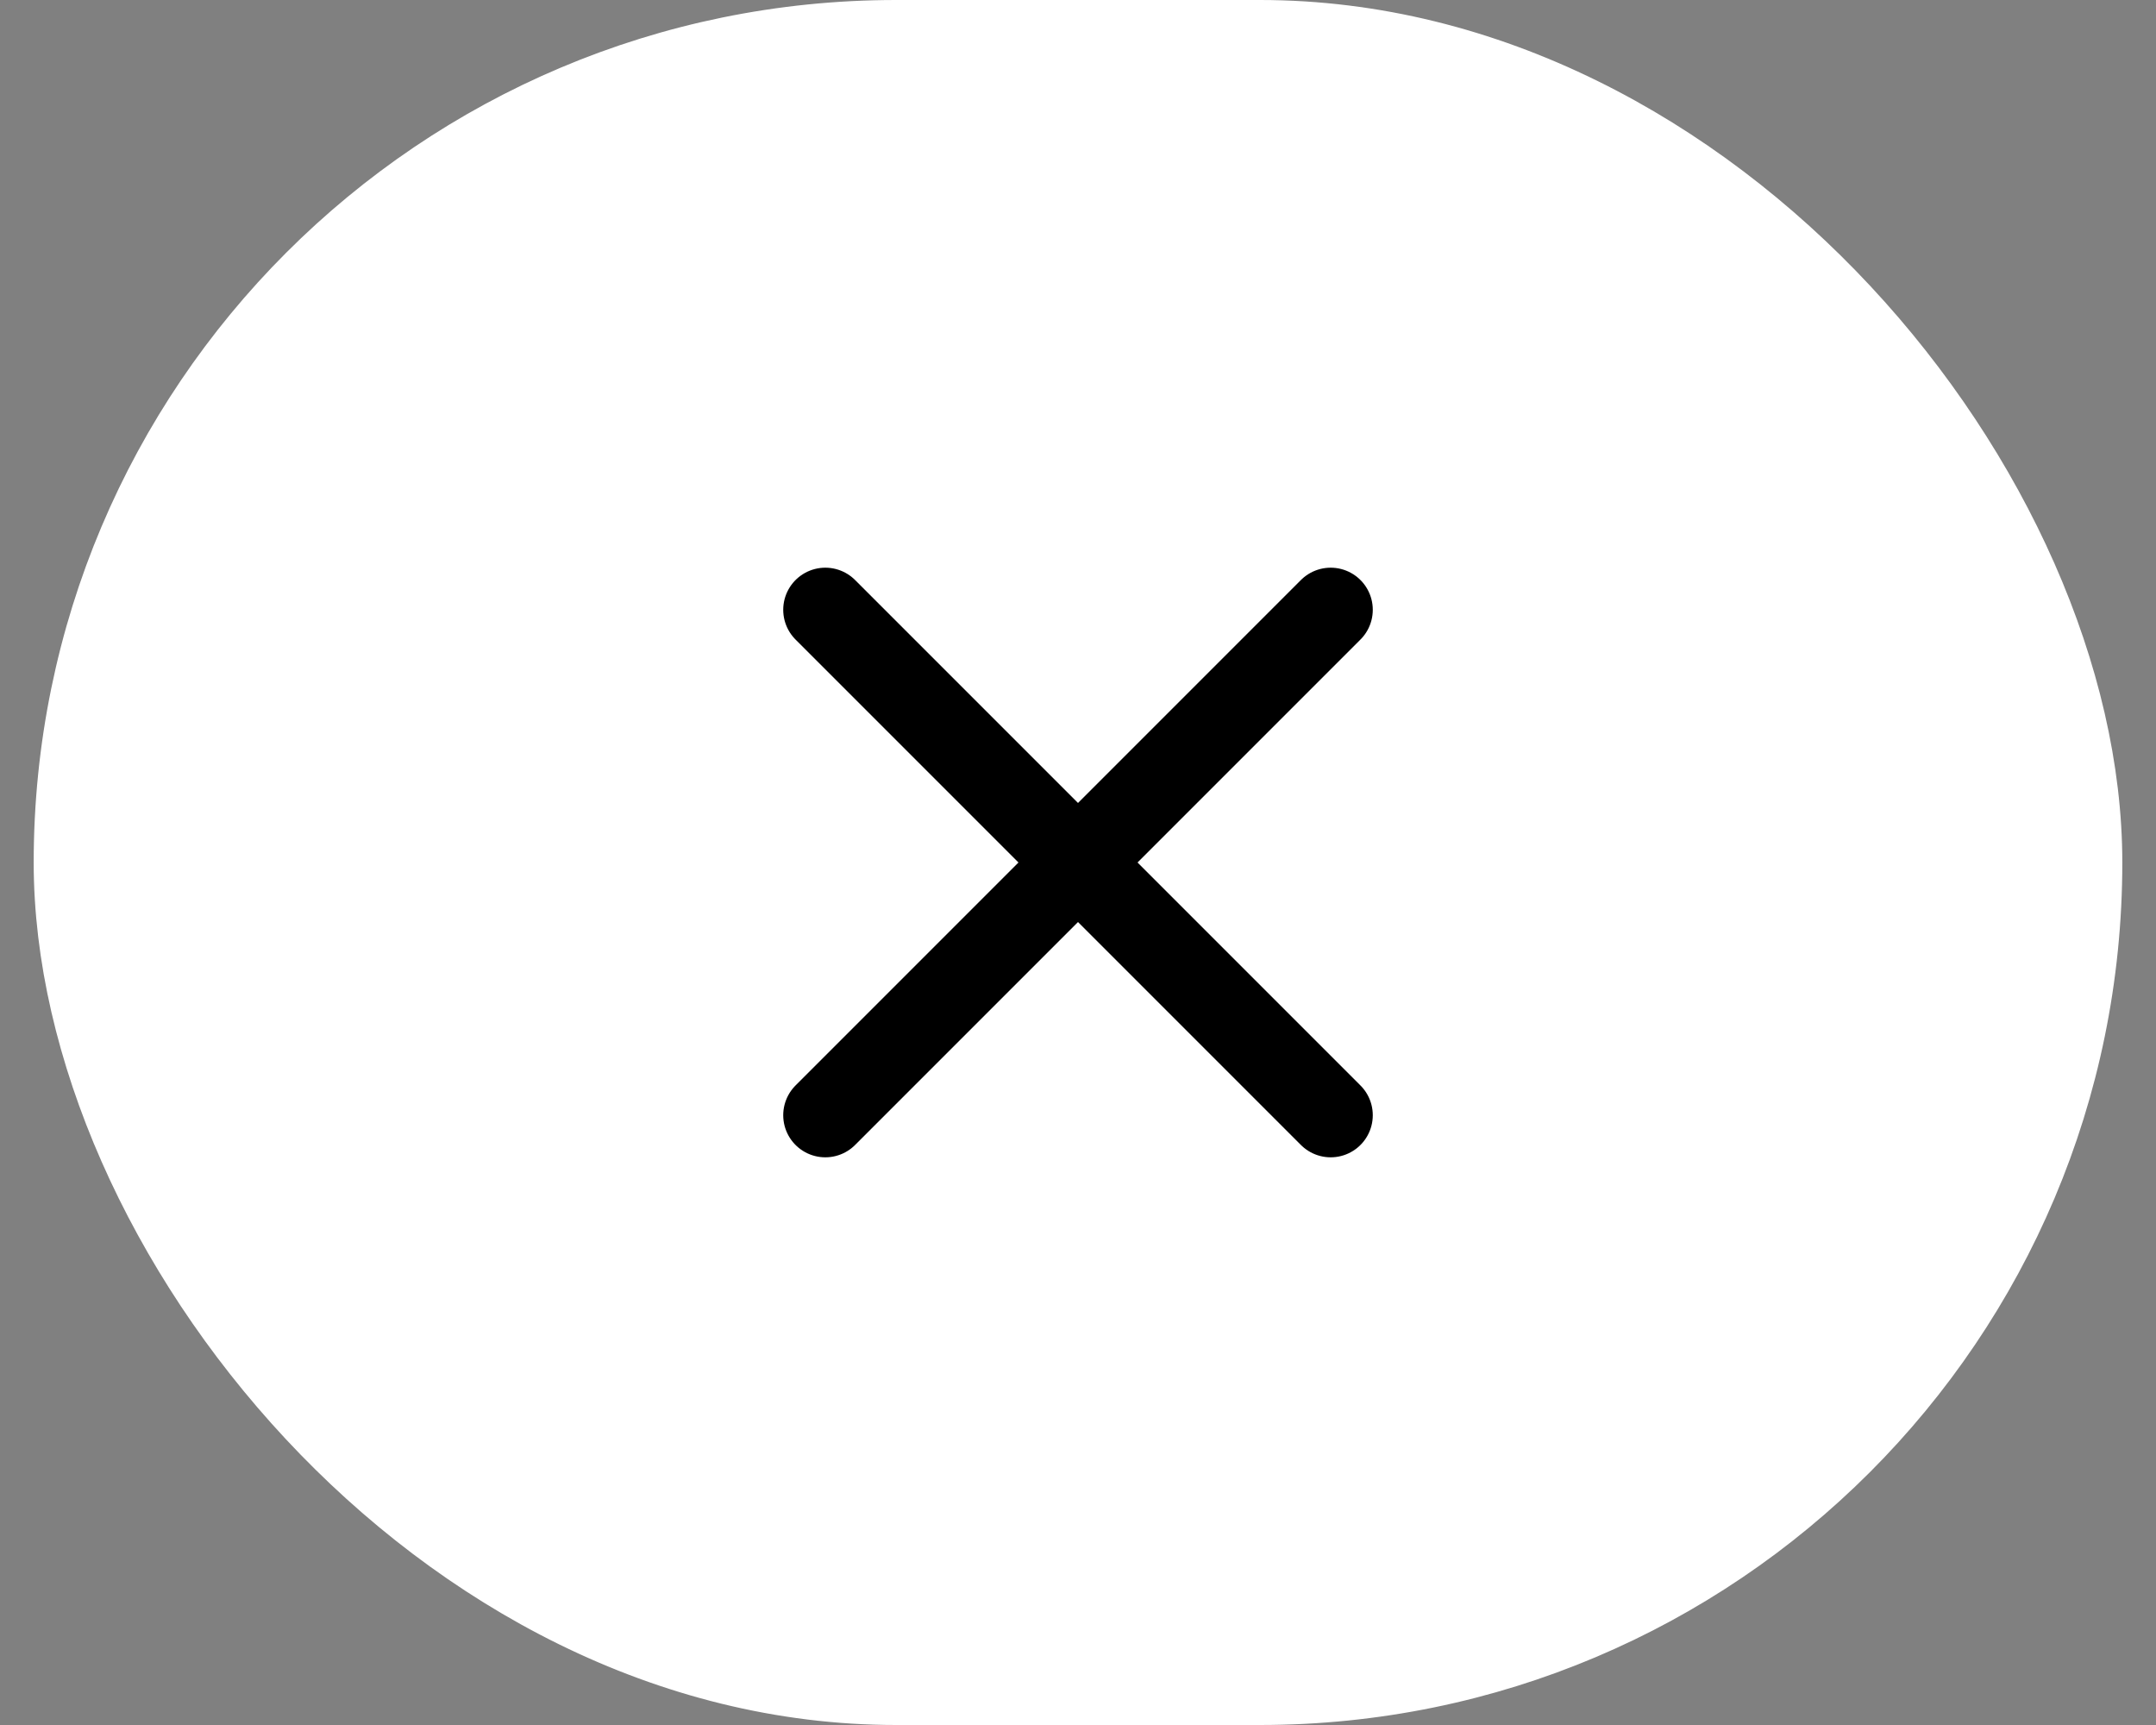
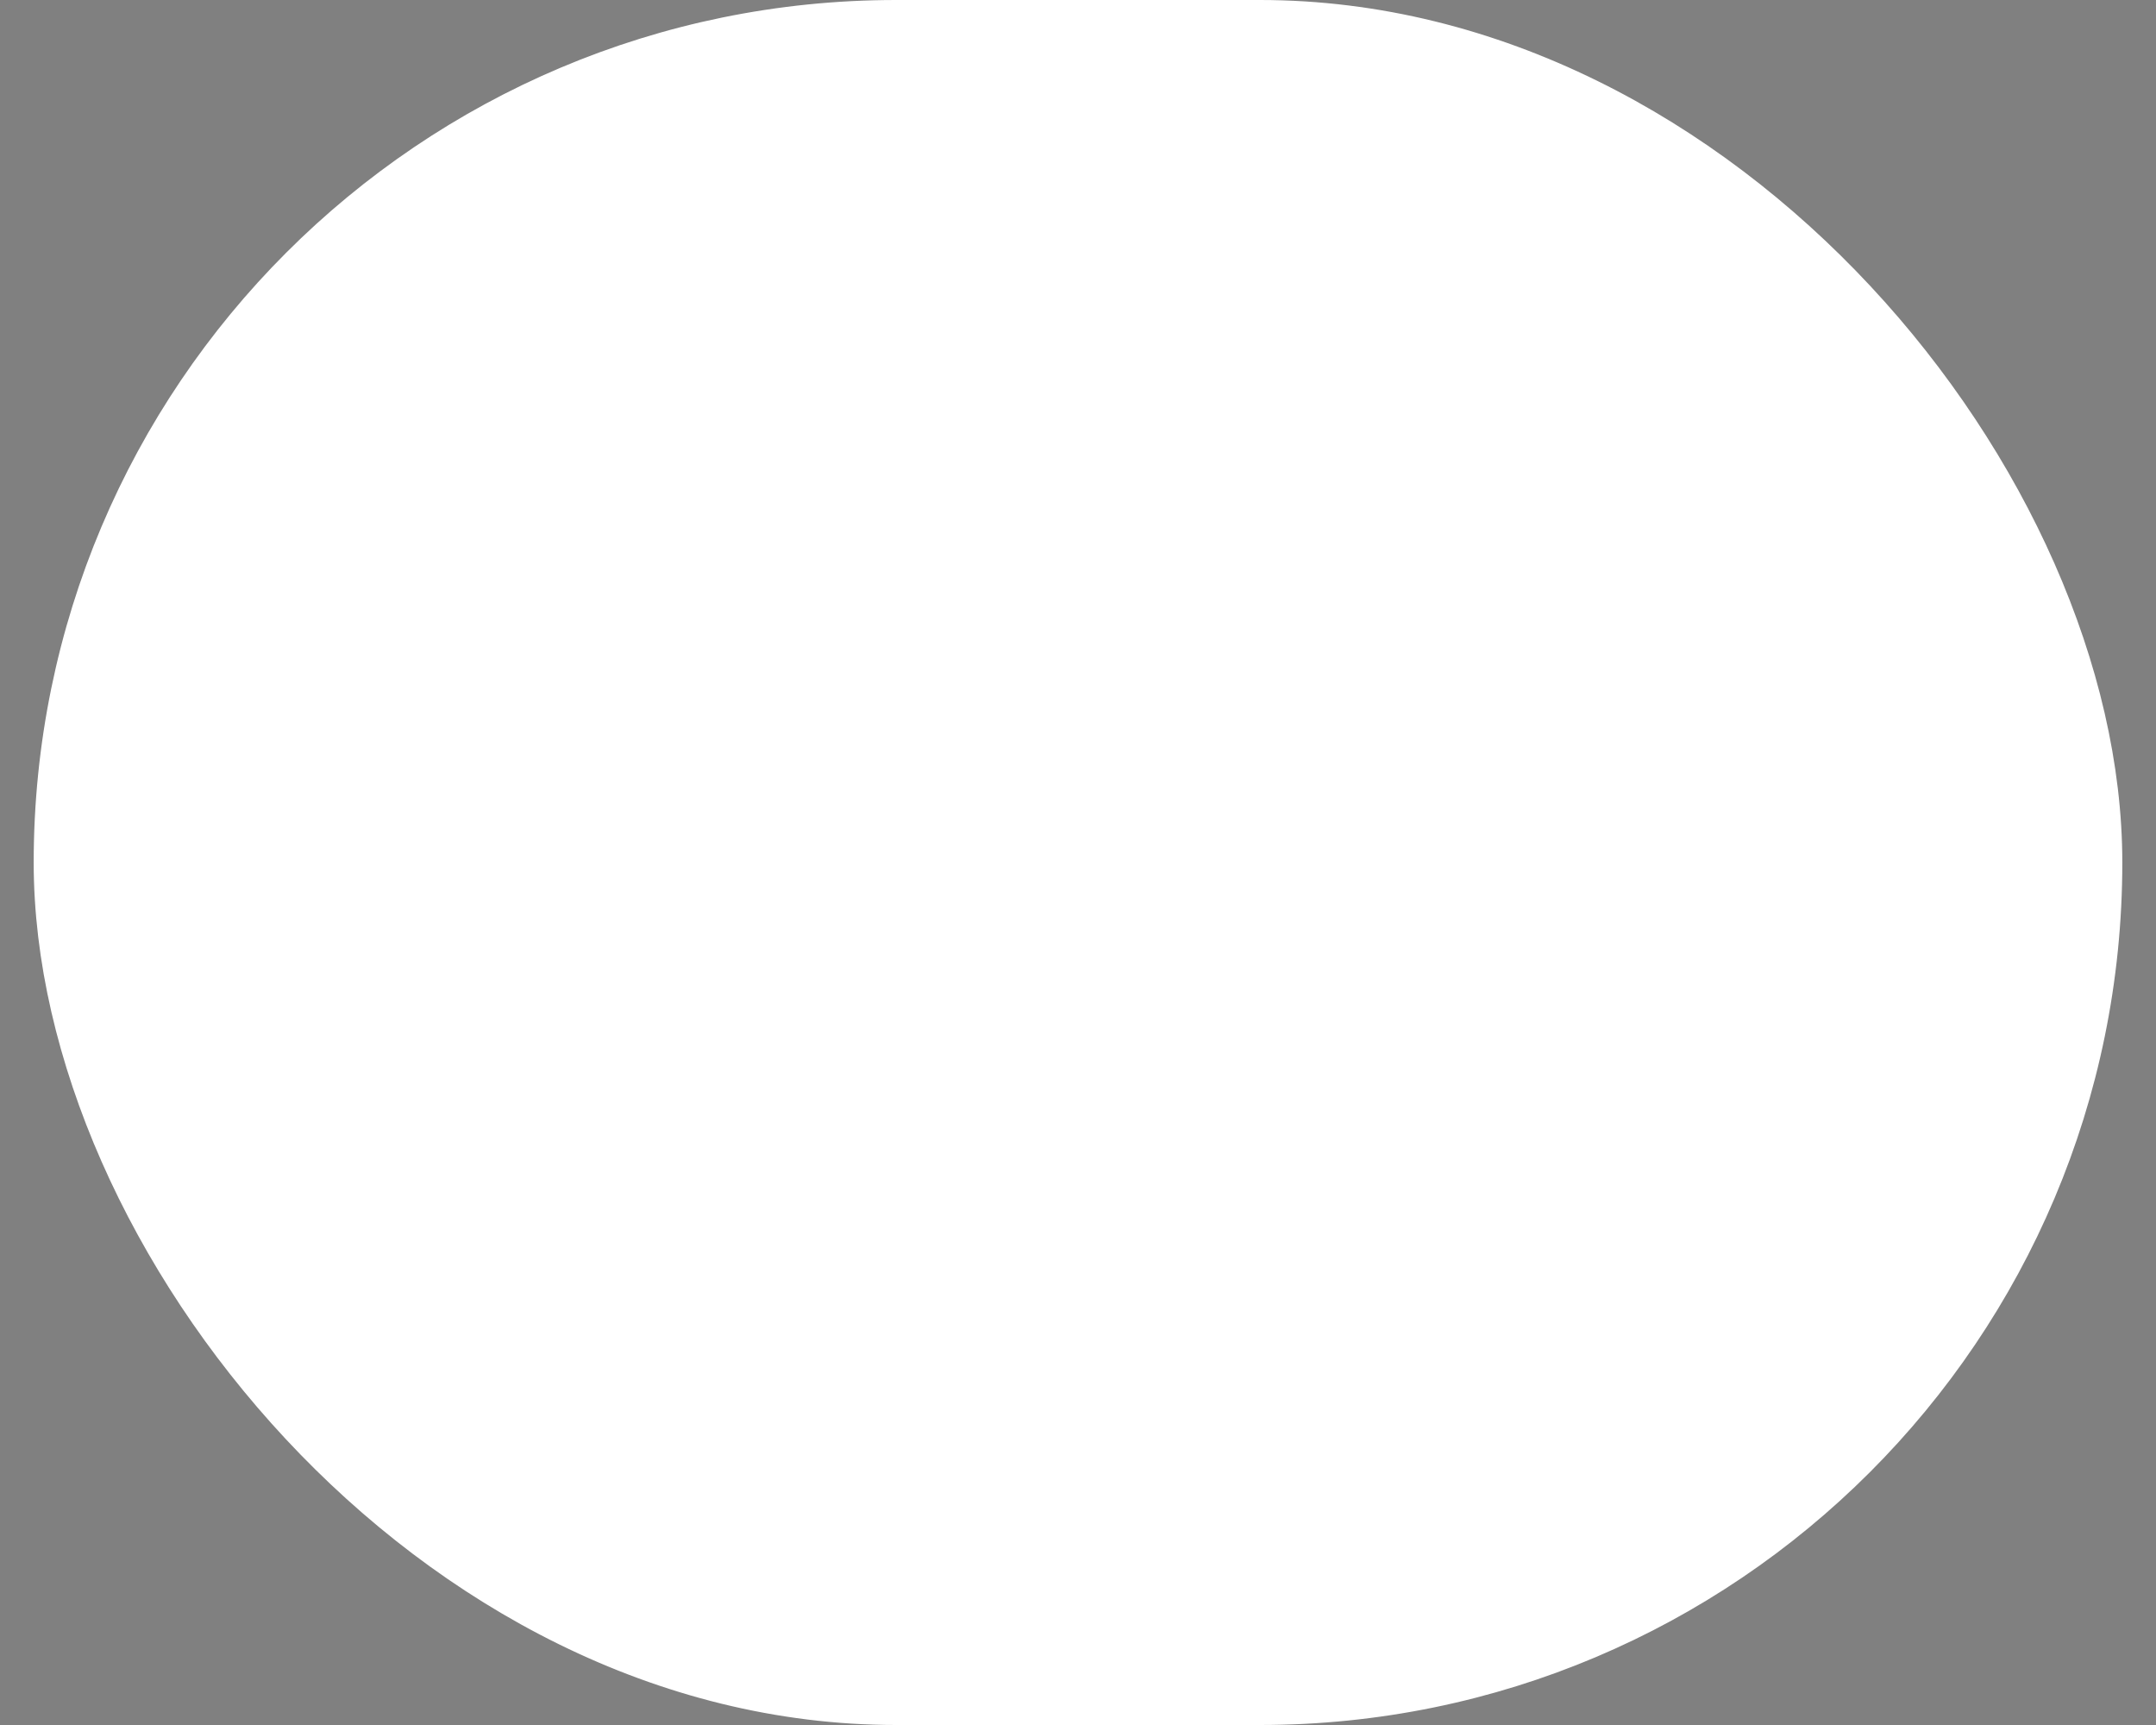
<svg xmlns="http://www.w3.org/2000/svg" width="40" height="32" viewBox="0 0 40 32" fill="none">
  <rect x="0" y="0" width="40" height="32" fill="#808080" stroke="none" />
  <rect x="1.125" y="0.5" width="37.75" height="31" rx="15.5" fill="white" />
  <rect x="1.125" y="0.5" width="37.75" height="31" rx="15.5" stroke="white" />
-   <path d="M24.688 11.312L15.312 20.688M15.312 11.312L24.688 20.688" stroke="black" stroke-width="1.562" stroke-linecap="round" stroke-linejoin="round" />
</svg>